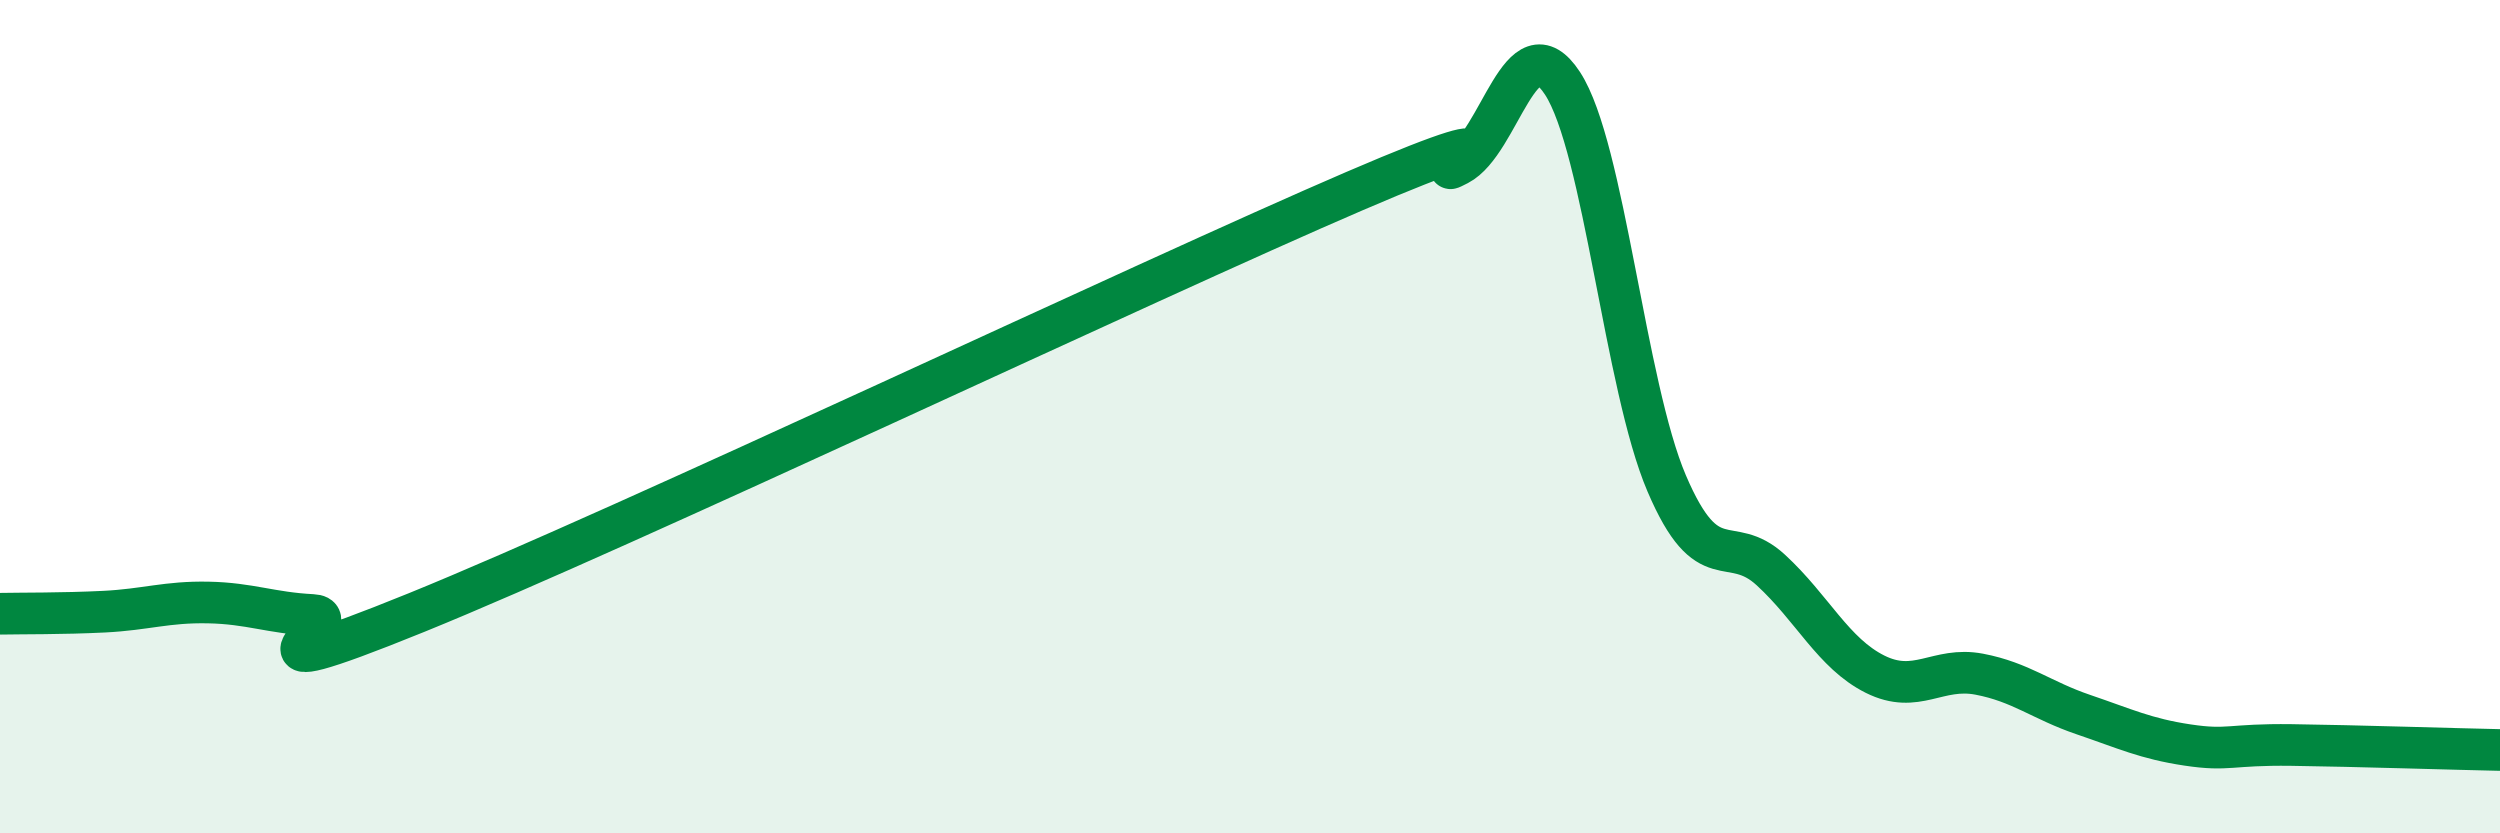
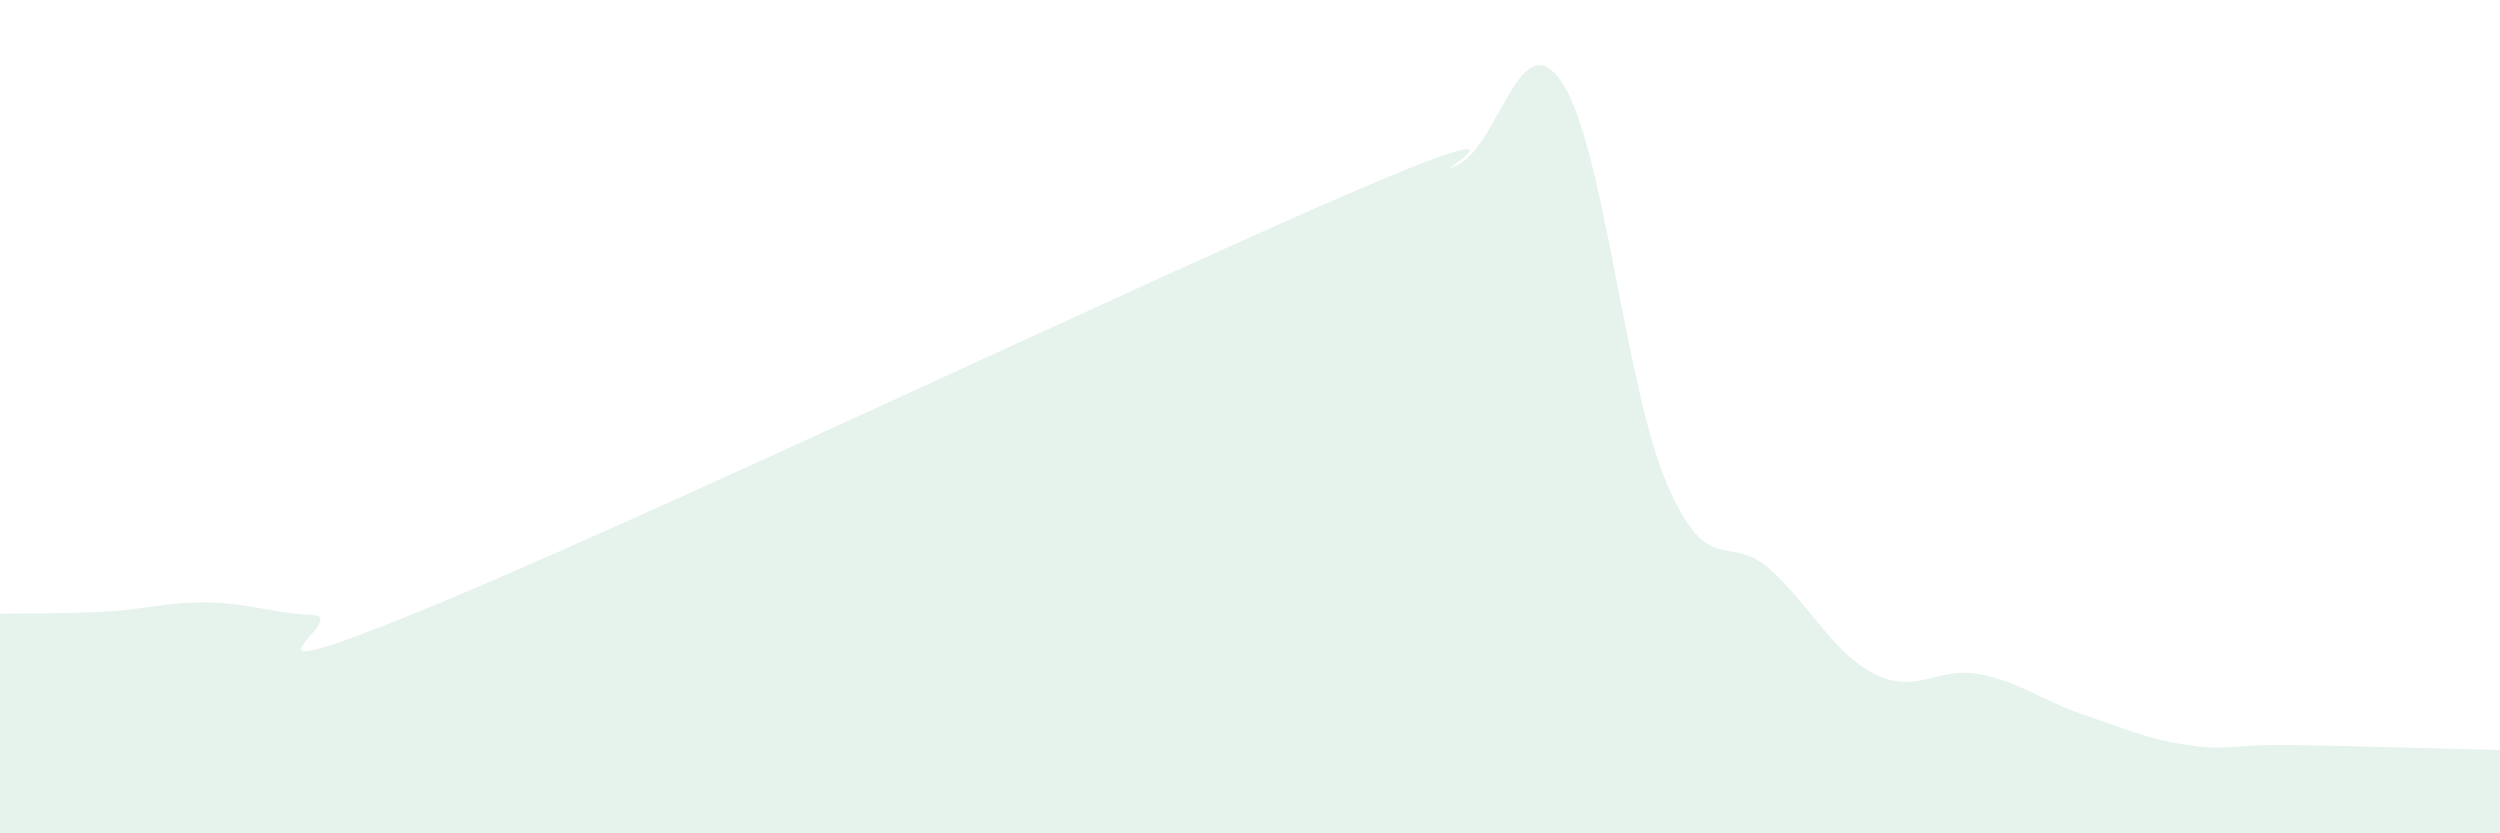
<svg xmlns="http://www.w3.org/2000/svg" width="60" height="20" viewBox="0 0 60 20">
  <path d="M 0,14.73 C 0.5,14.72 1.5,14.73 2.5,14.68 C 3.5,14.63 4,14.44 5,14.46 C 6,14.48 6.5,14.71 7.5,14.76 C 8.5,14.81 5,16.73 10,14.7 C 15,12.67 27.5,6.74 32.5,4.59 C 37.5,2.44 34,4.47 35,3.95 C 36,3.43 36.5,0.47 37.5,2 C 38.5,3.53 39,9.26 40,11.6 C 41,13.94 41.5,12.76 42.5,13.68 C 43.5,14.6 44,15.68 45,16.18 C 46,16.68 46.5,15.99 47.5,16.18 C 48.5,16.37 49,16.81 50,17.15 C 51,17.49 51.5,17.73 52.5,17.88 C 53.5,18.03 53.5,17.86 55,17.88 C 56.5,17.9 59,17.98 60,18L60 20L0 20Z" fill="#008740" opacity="0.1" stroke-linecap="round" stroke-linejoin="round" />
-   <path d="M 0,14.73 C 0.5,14.72 1.5,14.73 2.5,14.68 C 3.5,14.63 4,14.44 5,14.46 C 6,14.48 6.5,14.71 7.5,14.76 C 8.5,14.81 5,16.73 10,14.7 C 15,12.67 27.5,6.74 32.5,4.59 C 37.5,2.44 34,4.47 35,3.95 C 36,3.43 36.5,0.47 37.5,2 C 38.5,3.53 39,9.26 40,11.6 C 41,13.94 41.5,12.76 42.5,13.68 C 43.5,14.6 44,15.68 45,16.18 C 46,16.68 46.5,15.99 47.5,16.18 C 48.5,16.37 49,16.81 50,17.15 C 51,17.49 51.5,17.73 52.5,17.88 C 53.5,18.03 53.5,17.86 55,17.88 C 56.5,17.9 59,17.98 60,18" stroke="#008740" stroke-width="1" fill="none" stroke-linecap="round" stroke-linejoin="round" />
</svg>